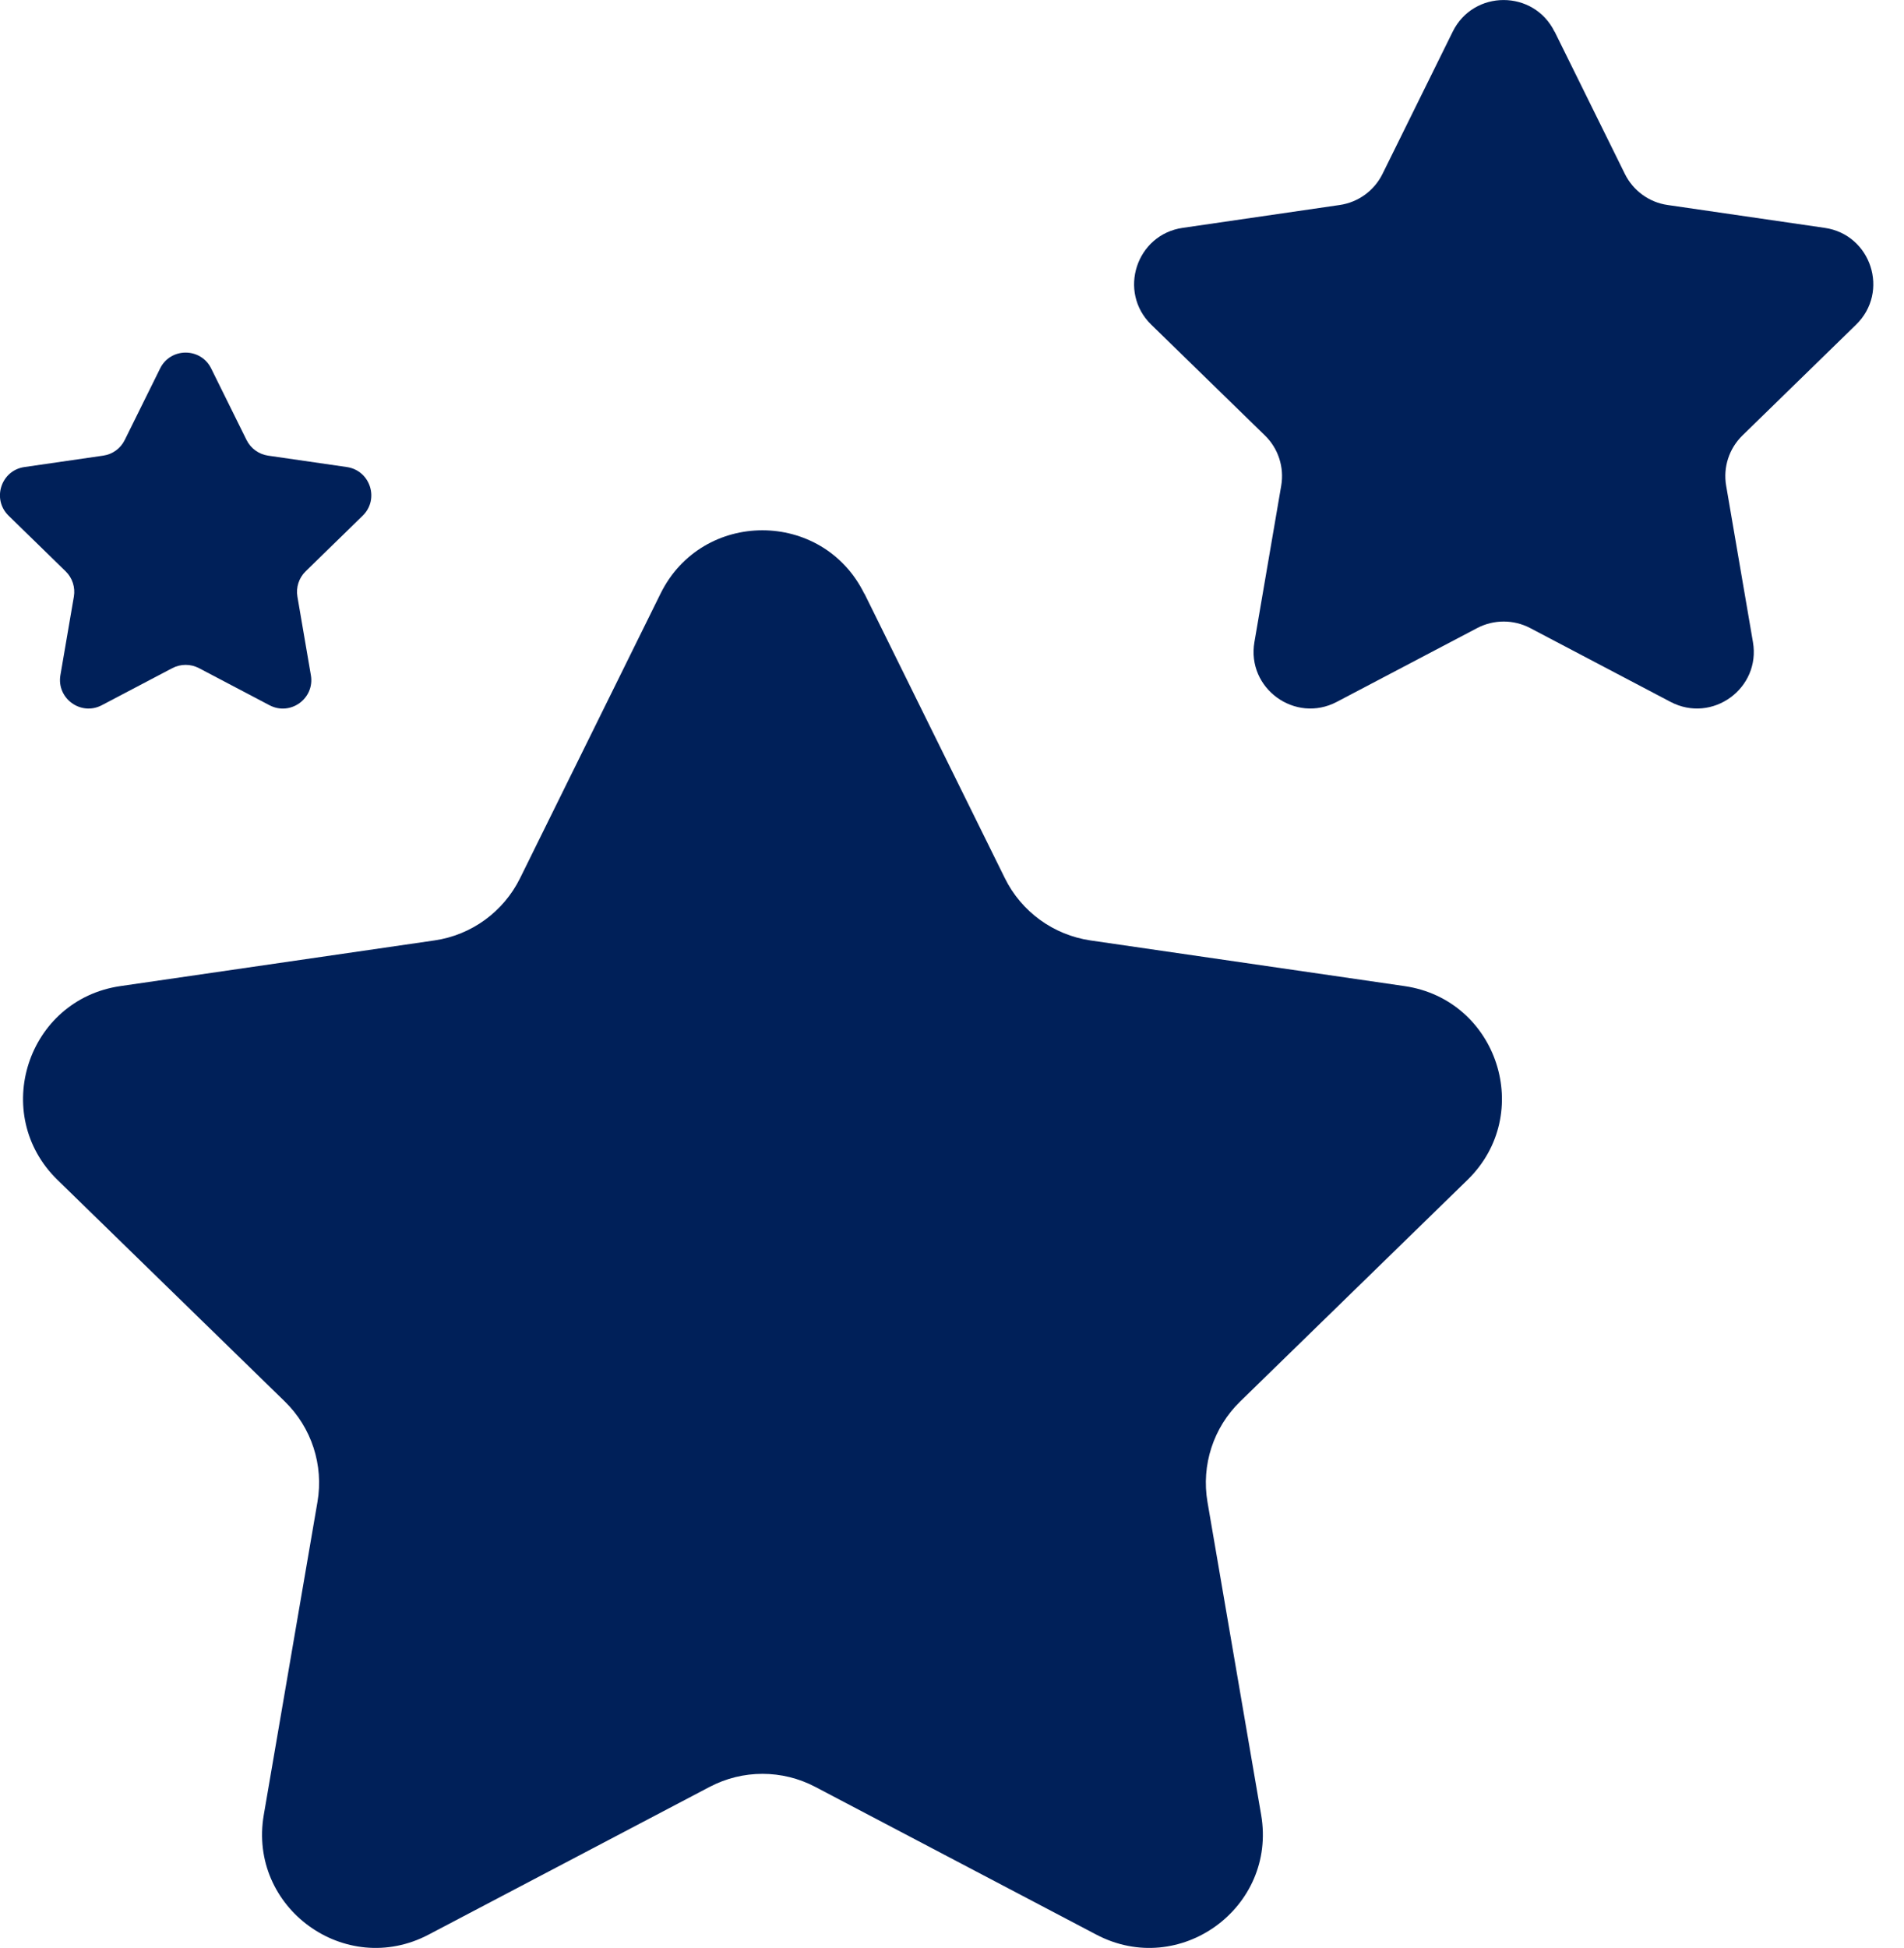
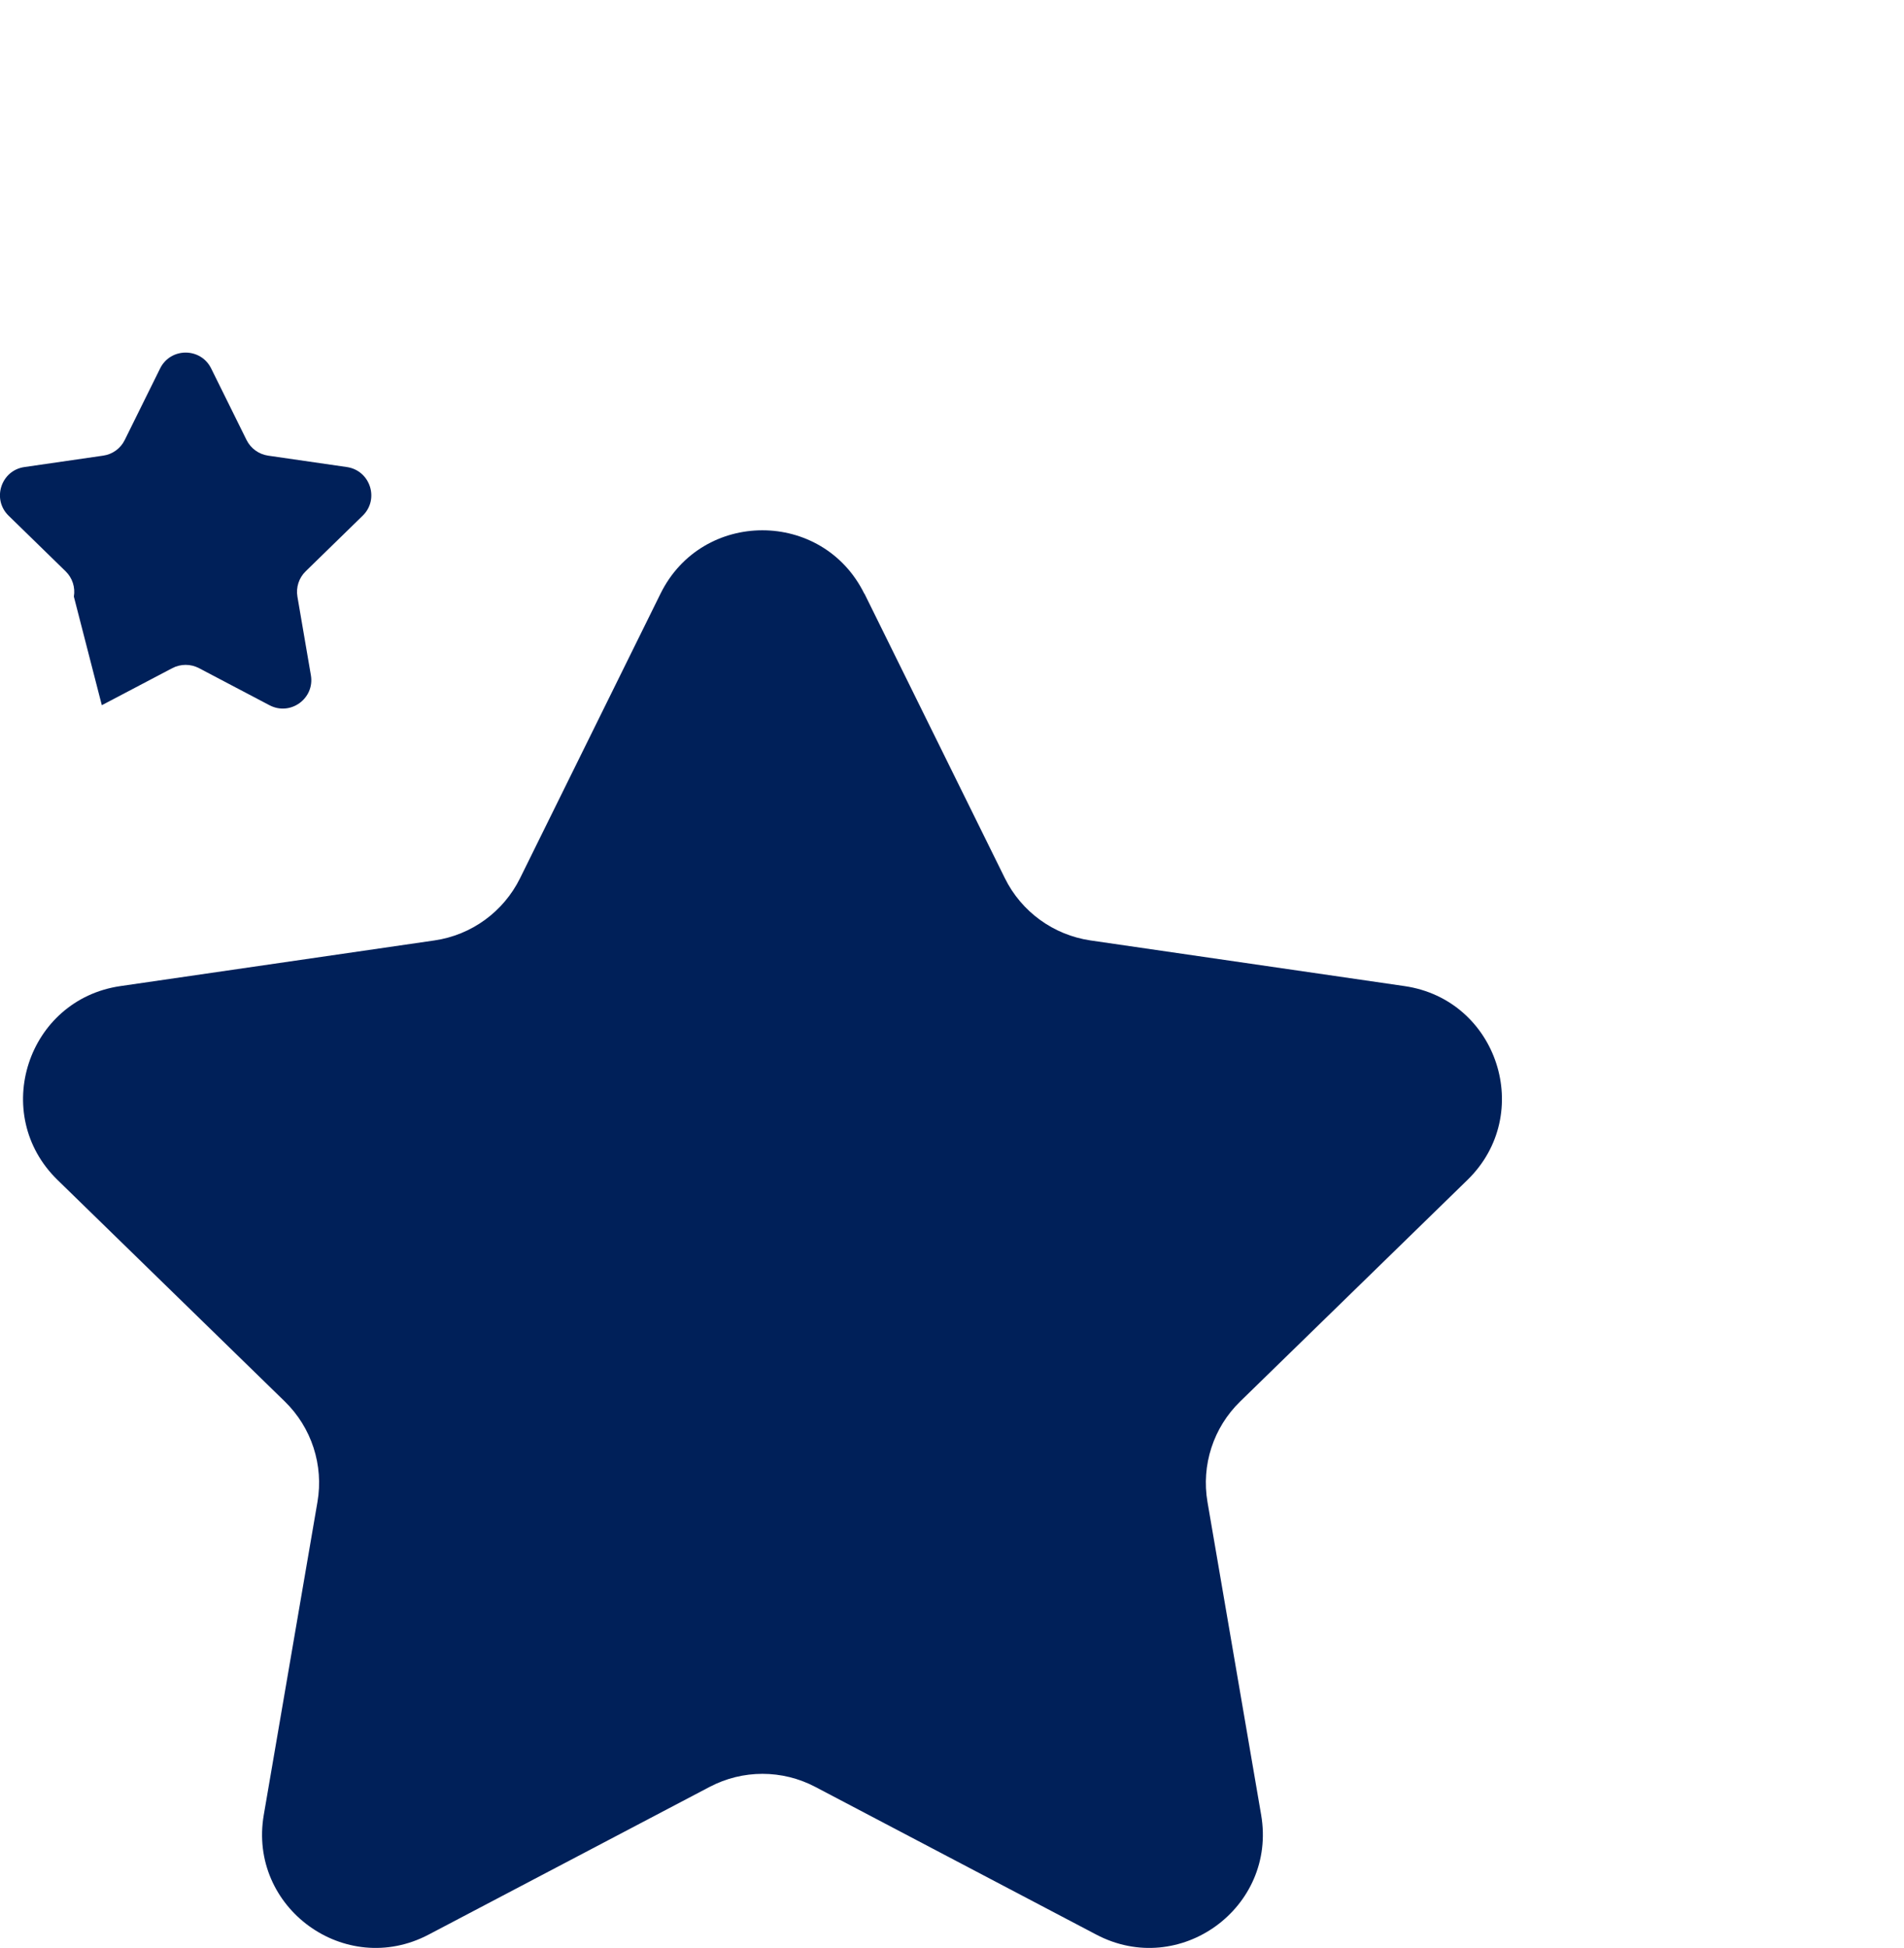
<svg xmlns="http://www.w3.org/2000/svg" width="44" height="45" viewBox="0 0 44 45" fill="none">
  <g clip-path="url(#clip0_1235_3057)">
    <path d="M19.977 13.715L23.222 20.289C23.605 21.064 24.344 21.6 25.199 21.726L32.458 22.781C34.612 23.094 35.471 25.739 33.913 27.258L28.66 32.377C28.04 32.979 27.758 33.848 27.904 34.7L29.144 41.927C29.513 44.072 27.26 45.707 25.335 44.694L18.842 41.282C18.076 40.879 17.164 40.879 16.398 41.282L9.905 44.694C7.978 45.707 5.727 44.072 6.096 41.927L7.336 34.7C7.483 33.848 7.2 32.979 6.581 32.377L1.328 27.258C-0.23 25.739 0.63 23.094 2.782 22.781L10.041 21.726C10.896 21.602 11.635 21.064 12.018 20.289L15.264 13.715C16.226 11.763 19.01 11.763 19.973 13.715H19.977Z" fill="#002059" />
-     <path d="M35.927 0.732L37.55 4.019C37.741 4.405 38.11 4.675 38.538 4.736L42.166 5.264C43.243 5.419 43.672 6.743 42.892 7.501L40.268 10.059C39.958 10.361 39.817 10.794 39.89 11.22L40.509 14.832C40.694 15.904 39.568 16.721 38.605 16.215L35.36 14.509C34.977 14.309 34.521 14.309 34.138 14.509L30.892 16.215C29.93 16.721 28.804 15.904 28.989 14.832L29.608 11.22C29.681 10.794 29.54 10.359 29.23 10.059L26.605 7.501C25.827 6.743 26.257 5.419 27.332 5.264L30.96 4.736C31.388 4.674 31.756 4.405 31.948 4.019L33.571 0.732C34.052 -0.243 35.442 -0.243 35.924 0.732H35.927Z" fill="#002059" />
-     <path d="M4.881 8.514L5.697 10.164C5.794 10.359 5.978 10.493 6.193 10.526L8.016 10.79C8.556 10.869 8.773 11.533 8.381 11.914L7.062 13.2C6.907 13.352 6.837 13.57 6.873 13.783L7.184 15.598C7.277 16.136 6.712 16.548 6.227 16.292L4.597 15.435C4.405 15.335 4.175 15.335 3.983 15.435L2.353 16.292C1.87 16.546 1.305 16.136 1.396 15.598L1.707 13.783C1.743 13.568 1.673 13.352 1.518 13.2L0.199 11.914C-0.193 11.533 0.024 10.867 0.564 10.79L2.387 10.526C2.602 10.495 2.788 10.359 2.883 10.164L3.699 8.514C3.94 8.023 4.64 8.023 4.881 8.514Z" fill="#002059" />
+     <path d="M4.881 8.514L5.697 10.164C5.794 10.359 5.978 10.493 6.193 10.526L8.016 10.79C8.556 10.869 8.773 11.533 8.381 11.914L7.062 13.2C6.907 13.352 6.837 13.57 6.873 13.783L7.184 15.598C7.277 16.136 6.712 16.548 6.227 16.292L4.597 15.435C4.405 15.335 4.175 15.335 3.983 15.435L2.353 16.292L1.707 13.783C1.743 13.568 1.673 13.352 1.518 13.2L0.199 11.914C-0.193 11.533 0.024 10.867 0.564 10.79L2.387 10.526C2.602 10.495 2.788 10.359 2.883 10.164L3.699 8.514C3.94 8.023 4.64 8.023 4.881 8.514Z" fill="#002059" />
  </g>
  <defs>
    <clipPath id="clip0_1235_3057">
      <rect width="43.291" height="45" fill="white" />
    </clipPath>
  </defs>
</svg>